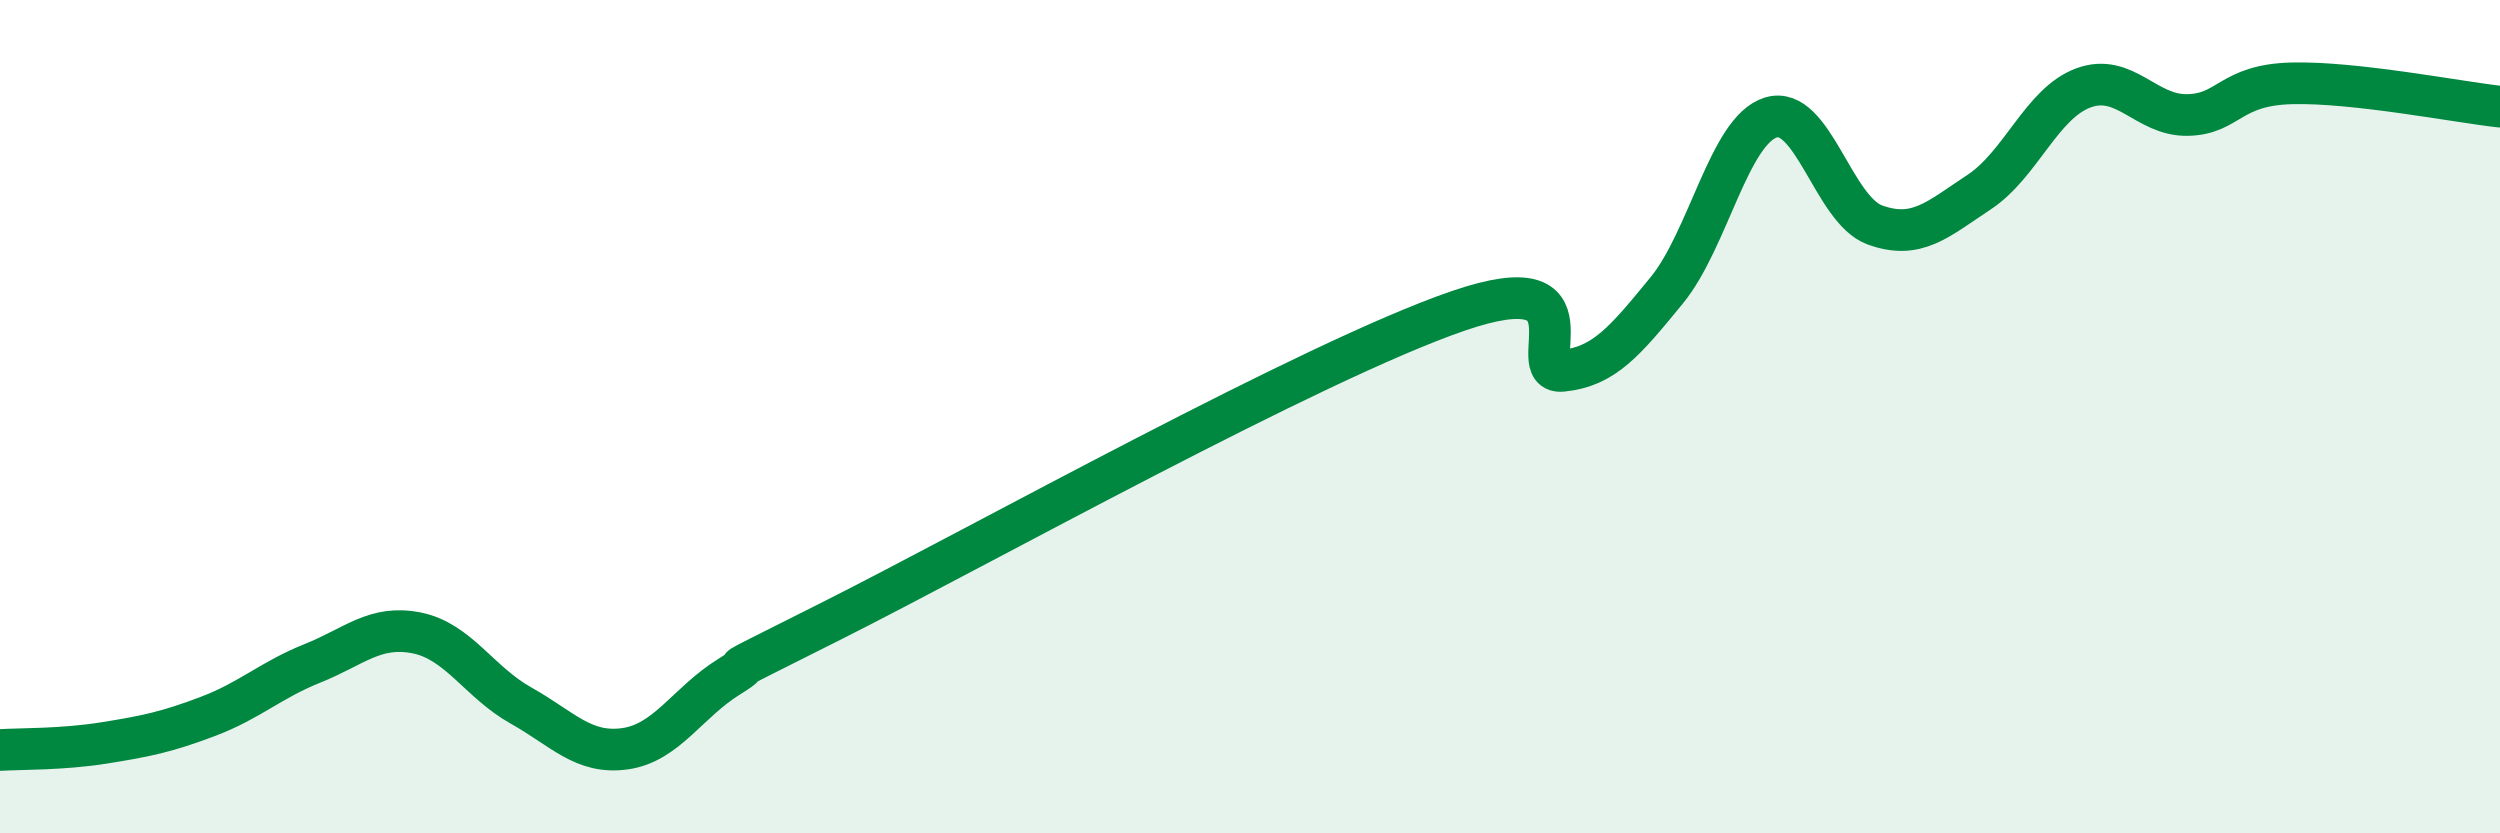
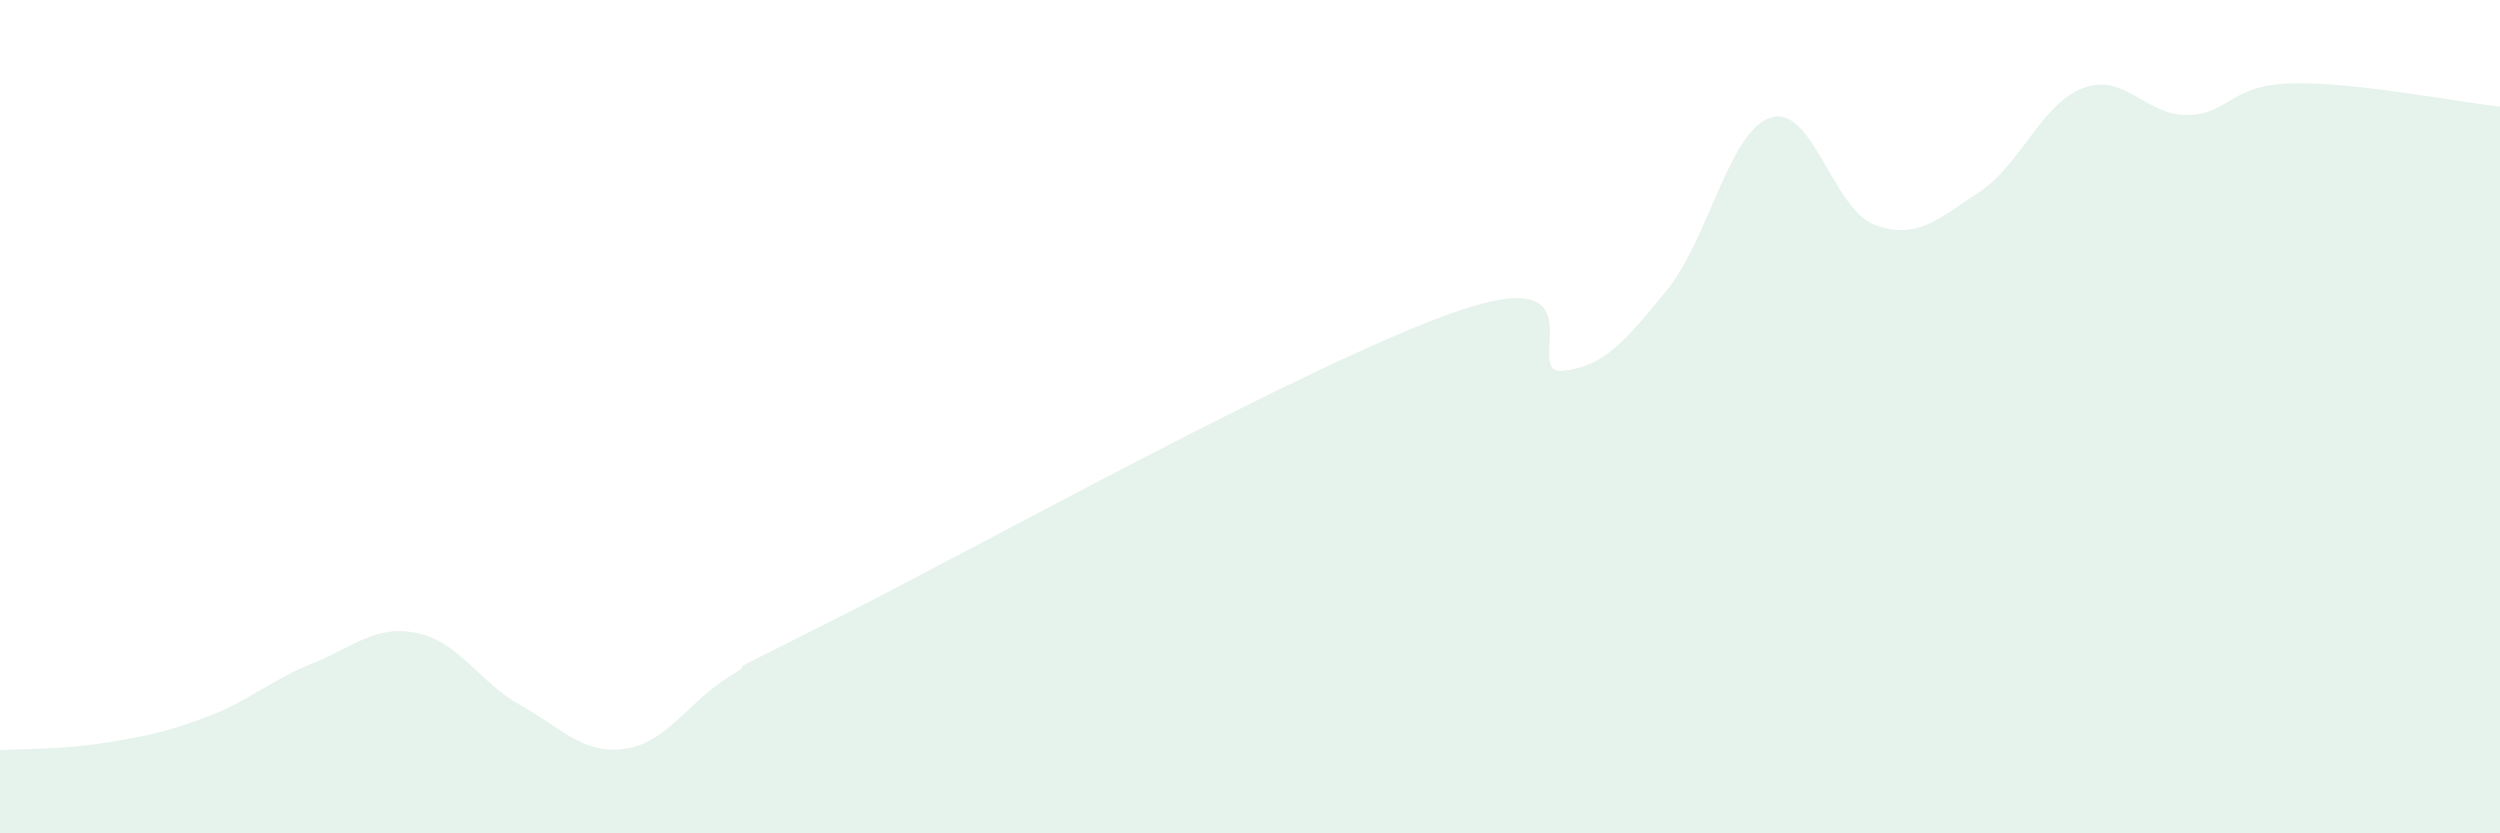
<svg xmlns="http://www.w3.org/2000/svg" width="60" height="20" viewBox="0 0 60 20">
  <path d="M 0,18 C 0.5,17.97 1.5,17.99 2.5,17.83 C 3.5,17.67 4,17.57 5,17.19 C 6,16.81 6.5,16.32 7.5,15.92 C 8.5,15.52 9,14.99 10,15.19 C 11,15.39 11.5,16.37 12.5,16.93 C 13.5,17.49 14,18.11 15,17.97 C 16,17.83 16.5,16.86 17.5,16.24 C 18.5,15.62 16.5,16.64 20,14.88 C 23.5,13.12 31.5,8.66 35,7.46 C 38.5,6.26 36.5,9 37.5,8.9 C 38.5,8.8 39,8.19 40,6.97 C 41,5.75 41.5,3.13 42.5,2.82 C 43.5,2.51 44,5.04 45,5.4 C 46,5.76 46.5,5.27 47.5,4.61 C 48.5,3.95 49,2.48 50,2.11 C 51,1.74 51.5,2.78 52.5,2.76 C 53.5,2.74 53.5,2.04 55,2 C 56.5,1.96 59,2.45 60,2.56L60 20L0 20Z" fill="#008740" opacity="0.1" stroke-linecap="round" stroke-linejoin="round" />
-   <path d="M 0,18 C 0.5,17.97 1.5,17.99 2.5,17.83 C 3.5,17.67 4,17.57 5,17.19 C 6,16.81 6.5,16.32 7.5,15.92 C 8.5,15.52 9,14.99 10,15.19 C 11,15.39 11.5,16.37 12.5,16.93 C 13.5,17.49 14,18.11 15,17.97 C 16,17.83 16.5,16.86 17.5,16.24 C 18.5,15.62 16.5,16.64 20,14.88 C 23.5,13.12 31.5,8.66 35,7.46 C 38.5,6.26 36.5,9 37.5,8.9 C 38.5,8.8 39,8.19 40,6.97 C 41,5.75 41.5,3.13 42.5,2.82 C 43.5,2.51 44,5.04 45,5.4 C 46,5.76 46.5,5.27 47.5,4.61 C 48.5,3.95 49,2.48 50,2.11 C 51,1.74 51.5,2.78 52.5,2.76 C 53.5,2.74 53.5,2.04 55,2 C 56.5,1.96 59,2.45 60,2.56" stroke="#008740" stroke-width="1" fill="none" stroke-linecap="round" stroke-linejoin="round" />
</svg>